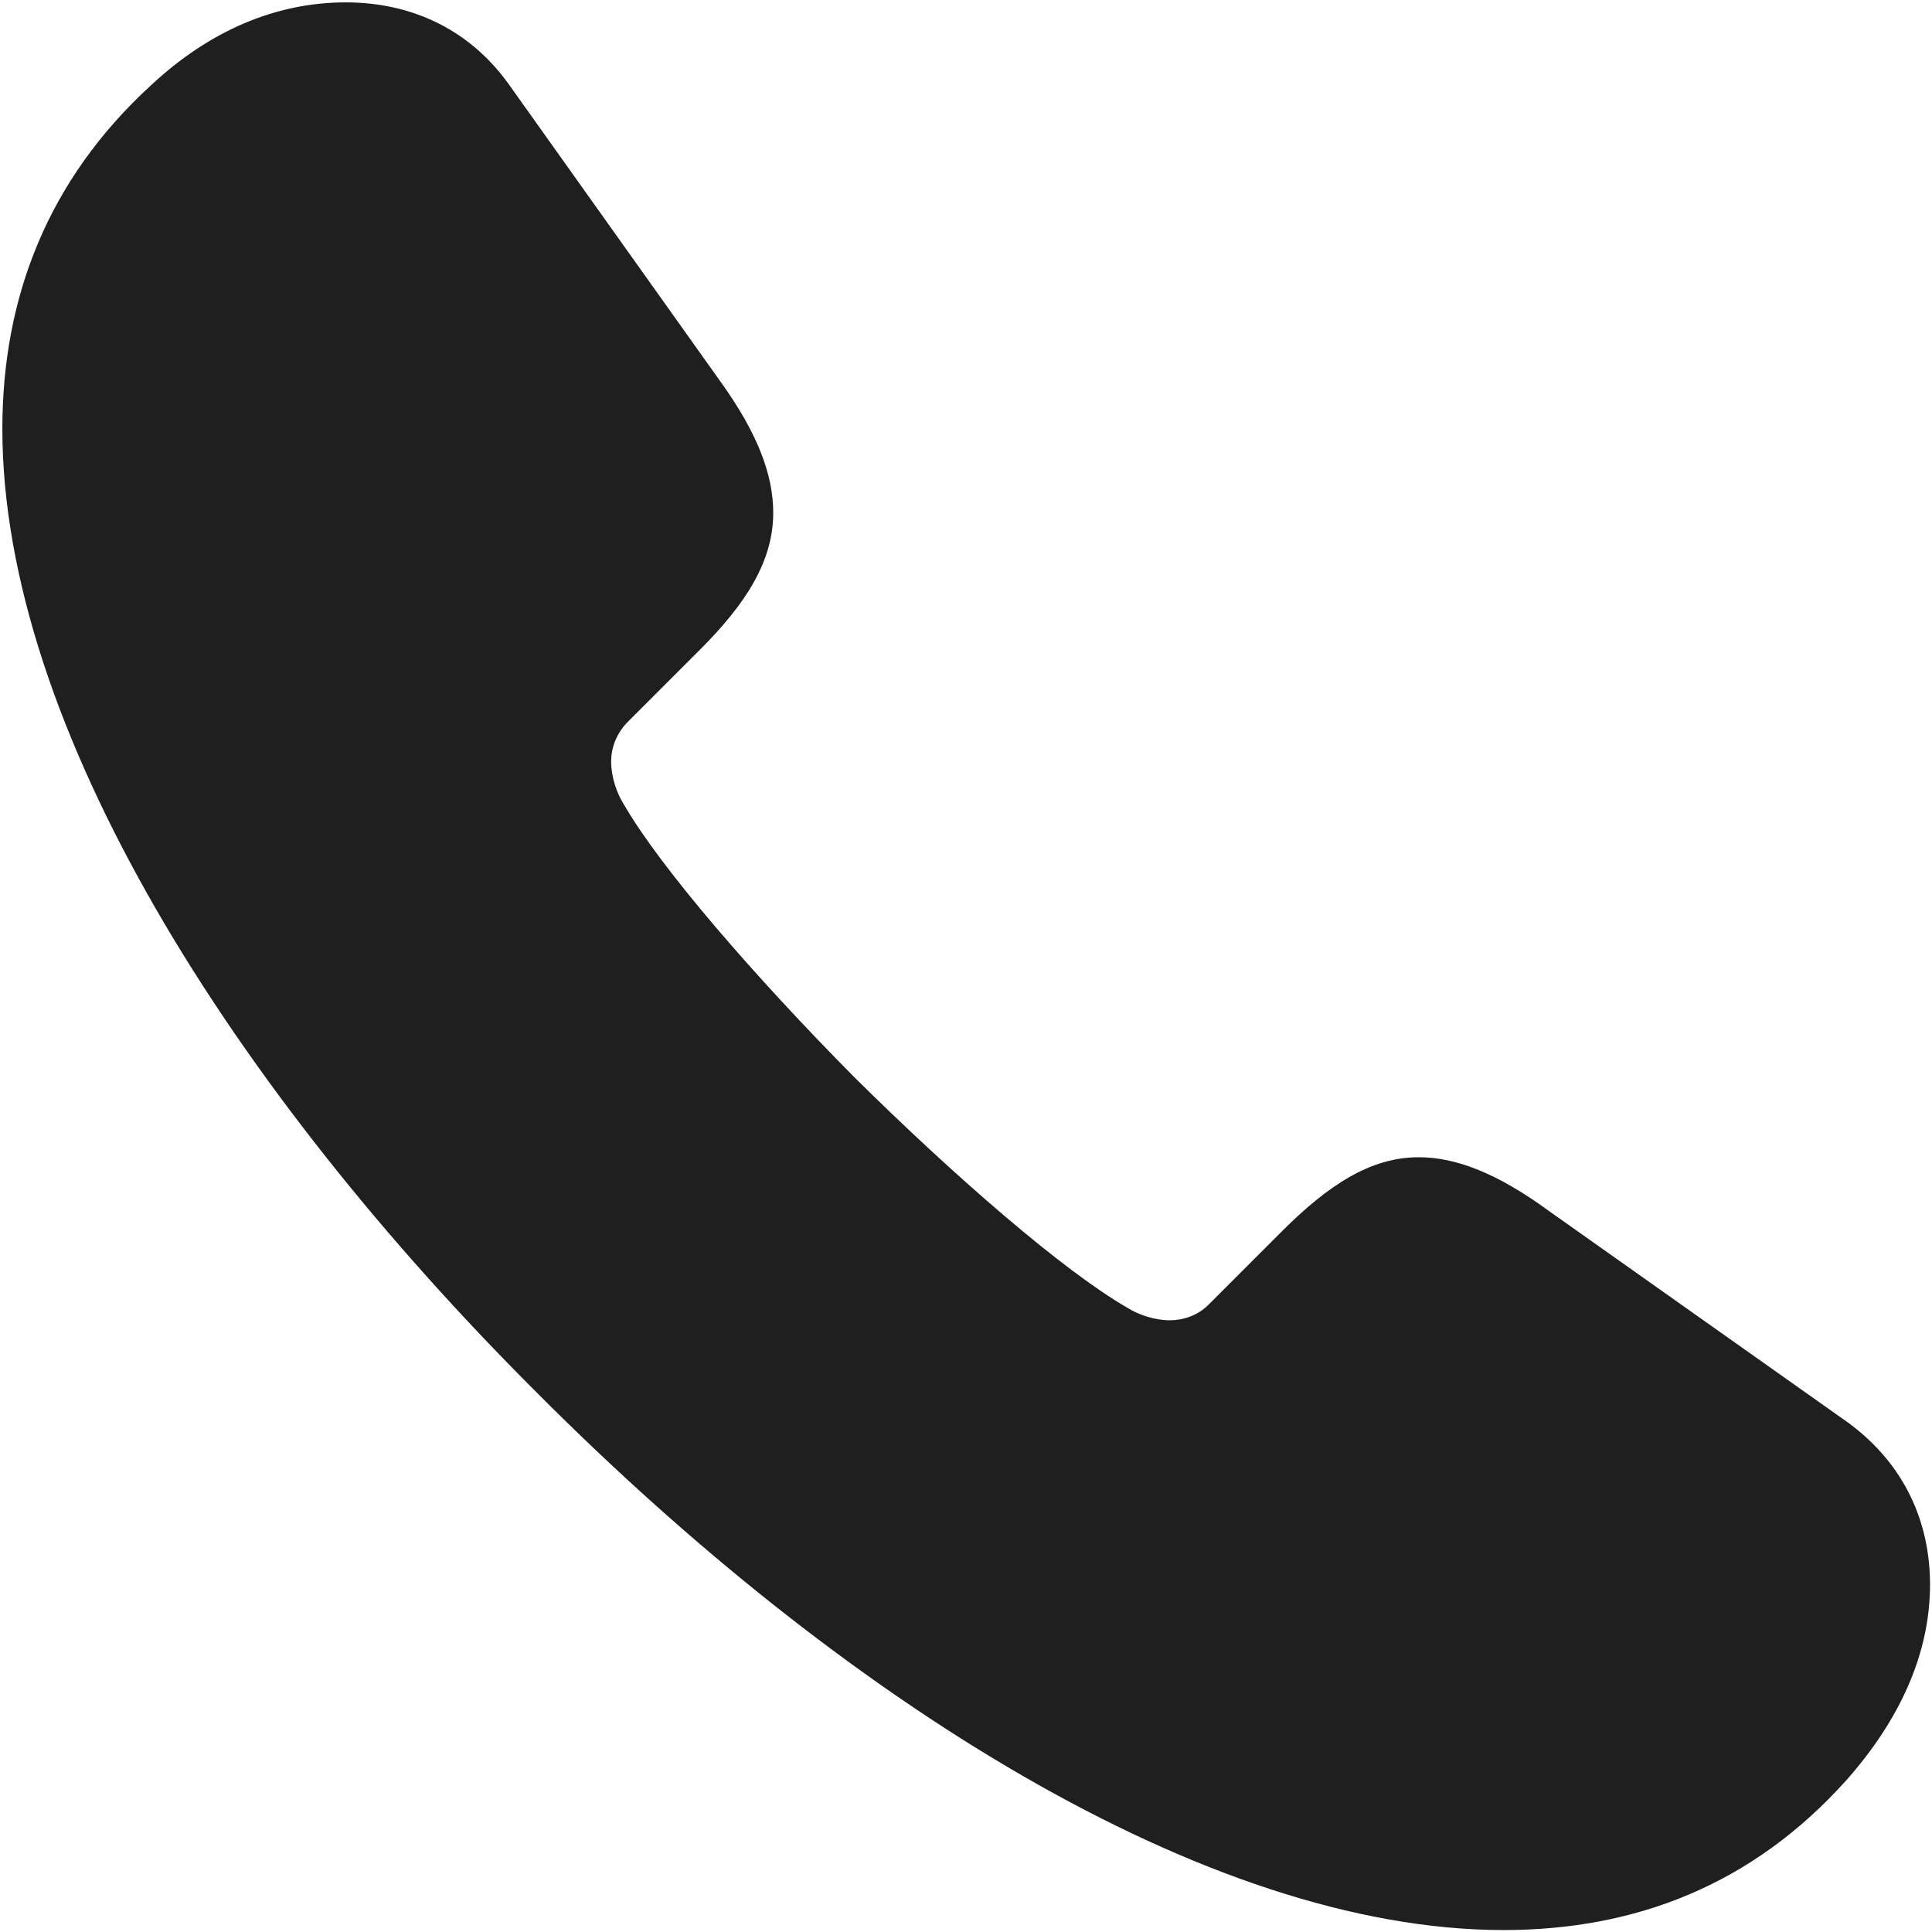
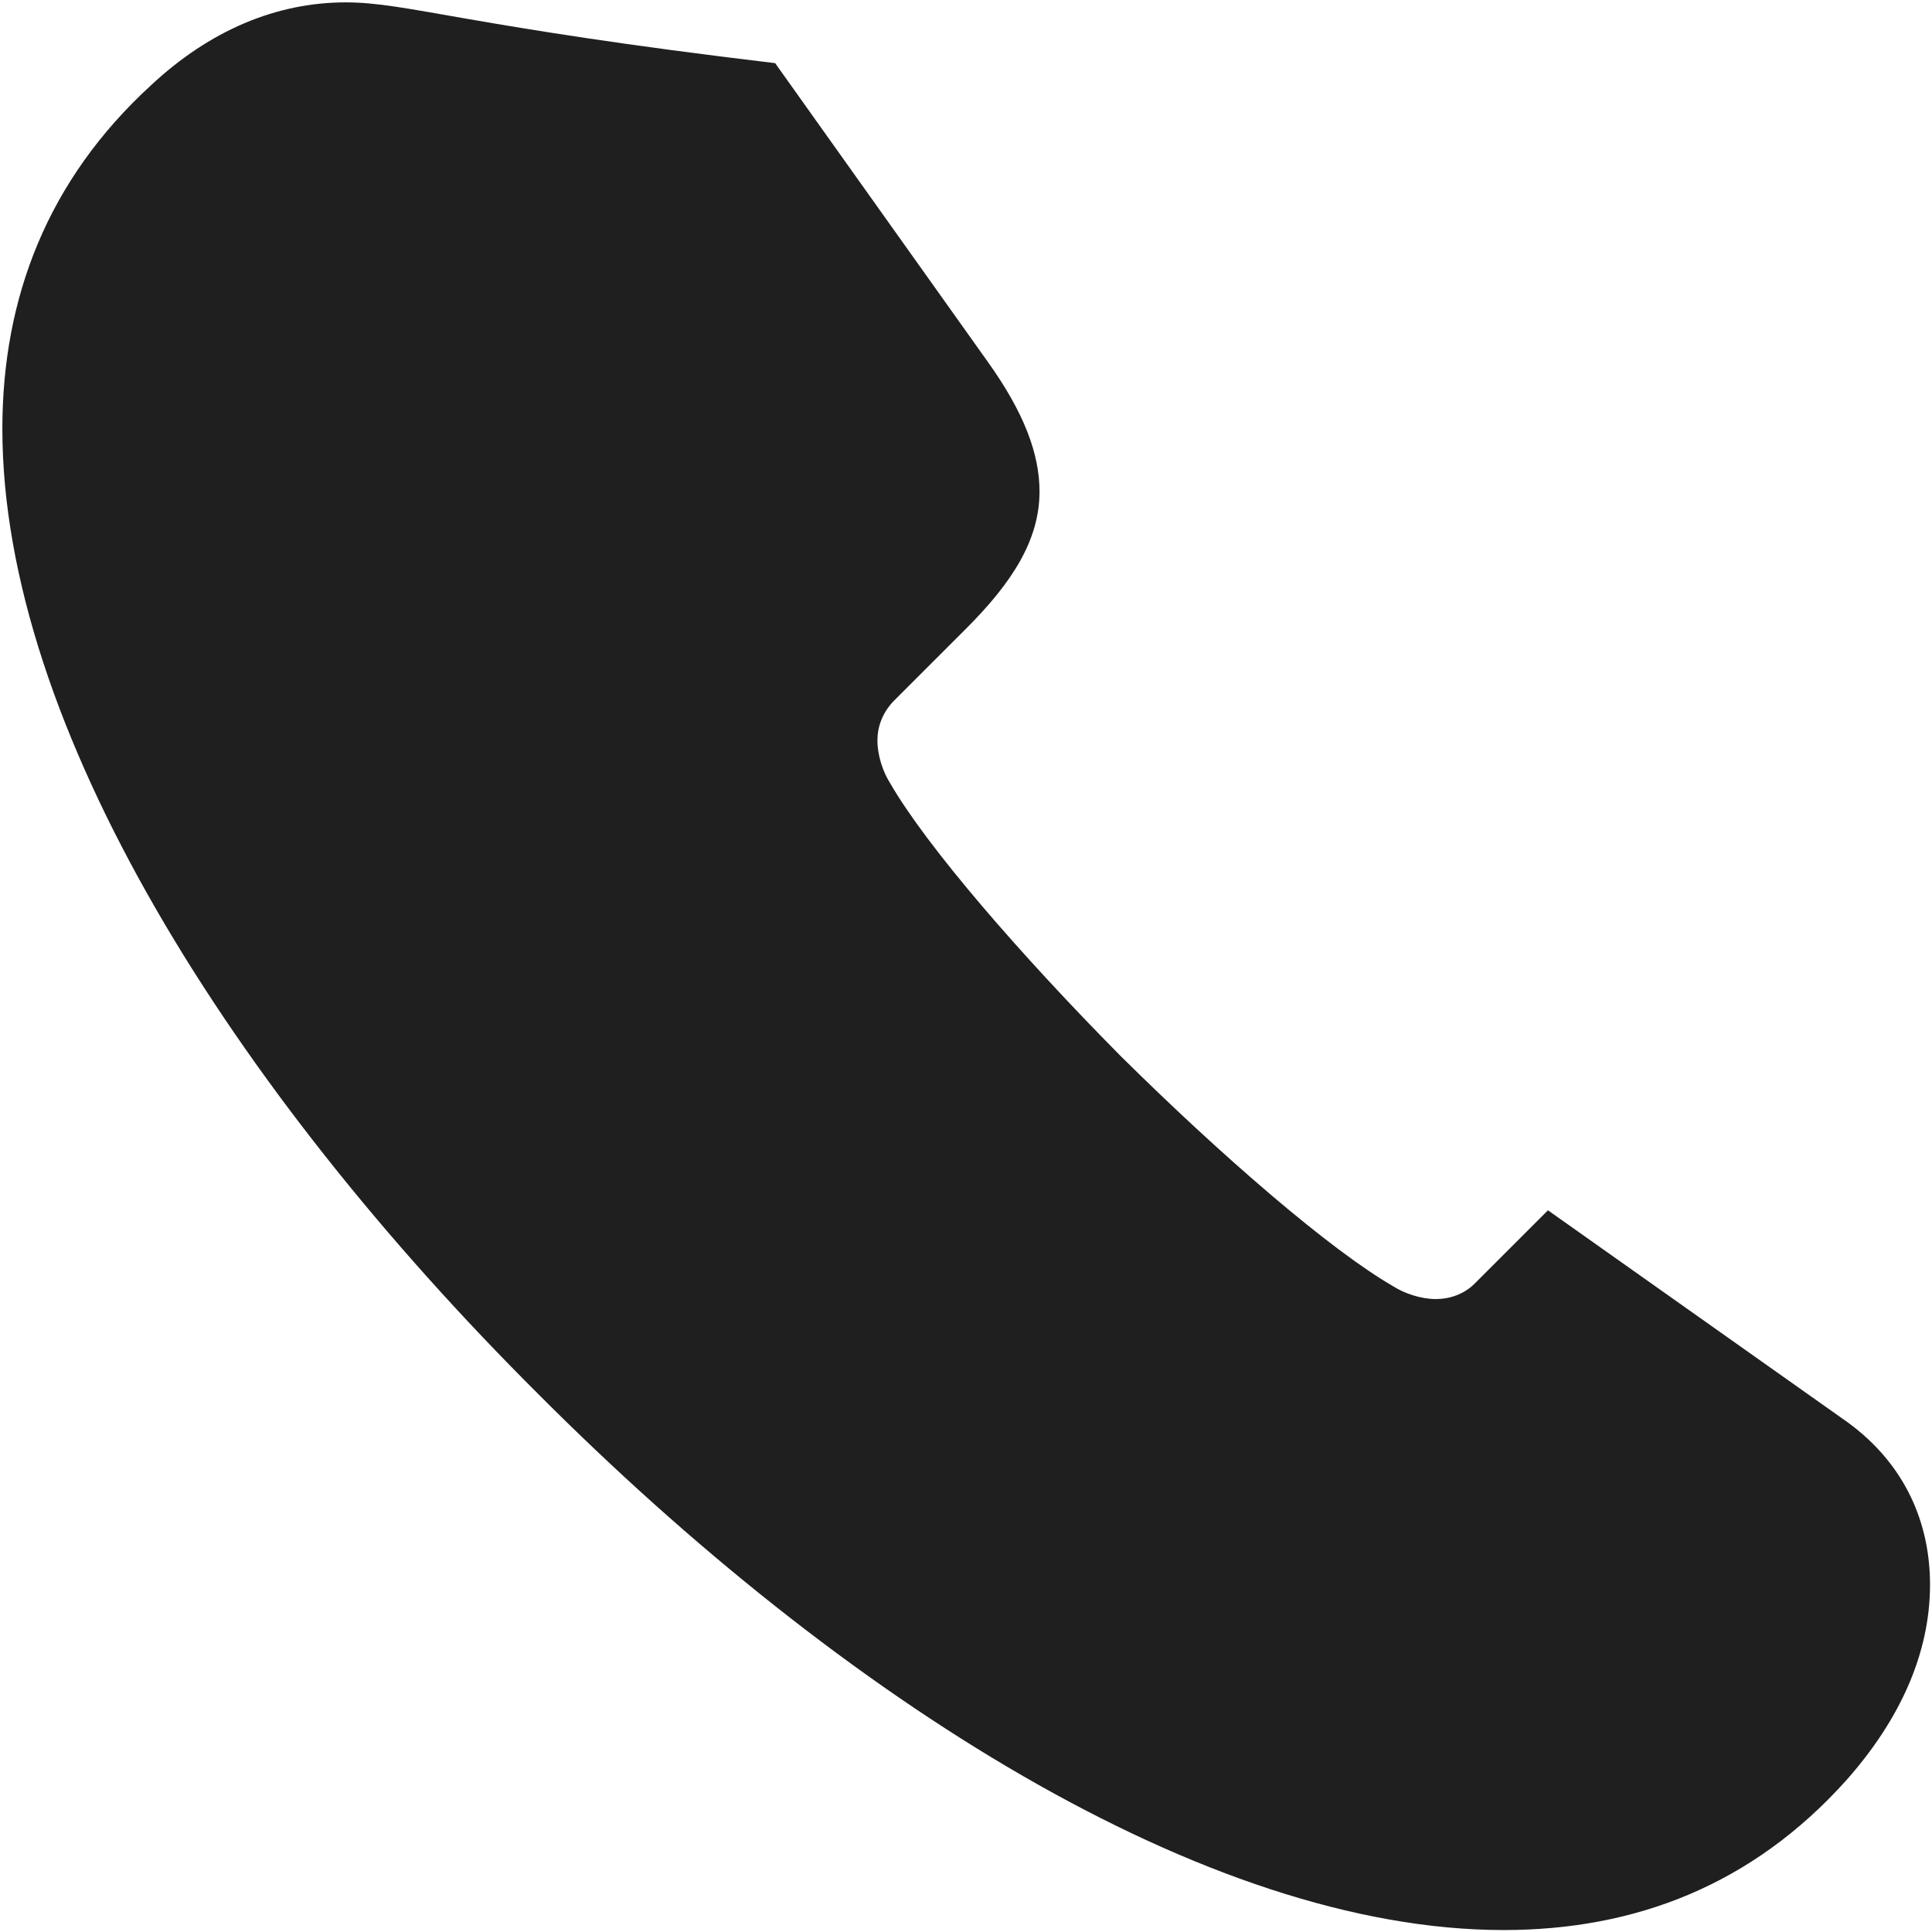
<svg xmlns="http://www.w3.org/2000/svg" viewBox="0 0 440 440">
-   <path fill="#1f1f1f" d="M122.485 317.387c69.214 69.433 152.27 122.168 219.947 122.168 30.102 0 56.69-10.327 78.003-34.058 12.304-13.843 19.116-29.004 19.116-44.604 0-13.843-5.493-27.247-18.677-36.914l-68.335-48.34c-11.426-8.35-20.874-12.085-29.443-12.085-10.987 0-20.655 6.372-31.201 16.919l-16.7 16.699c-2.417 2.417-5.713 3.515-8.789 3.515-3.515 0-7.25-1.318-9.668-2.856-14.502-8.35-39.33-29.883-62.182-52.515-22.632-22.851-44.165-47.68-52.515-62.182-1.538-2.417-2.856-6.153-2.856-9.668 0-3.076 1.098-6.153 3.515-8.79l16.7-16.698c10.546-10.547 16.699-20.215 16.699-31.202 0-8.569-3.516-18.017-11.866-29.663l-48.34-67.895C106.446 6.034 92.824.54 78.76.54c-15.82 0-30.982 6.372-44.385 18.896C10.865 40.971.537 67.777.537 97.66c0 67.676 52.515 150.513 121.948 219.727Z" />
+   <path fill="#1f1f1f" d="M122.485 317.387c69.214 69.433 152.27 122.168 219.947 122.168 30.102 0 56.69-10.327 78.003-34.058 12.304-13.843 19.116-29.004 19.116-44.604 0-13.843-5.493-27.247-18.677-36.914l-68.335-48.34l-16.7 16.699c-2.417 2.417-5.713 3.515-8.789 3.515-3.515 0-7.25-1.318-9.668-2.856-14.502-8.35-39.33-29.883-62.182-52.515-22.632-22.851-44.165-47.68-52.515-62.182-1.538-2.417-2.856-6.153-2.856-9.668 0-3.076 1.098-6.153 3.515-8.79l16.7-16.698c10.546-10.547 16.699-20.215 16.699-31.202 0-8.569-3.516-18.017-11.866-29.663l-48.34-67.895C106.446 6.034 92.824.54 78.76.54c-15.82 0-30.982 6.372-44.385 18.896C10.865 40.971.537 67.777.537 97.66c0 67.676 52.515 150.513 121.948 219.727Z" />
</svg>